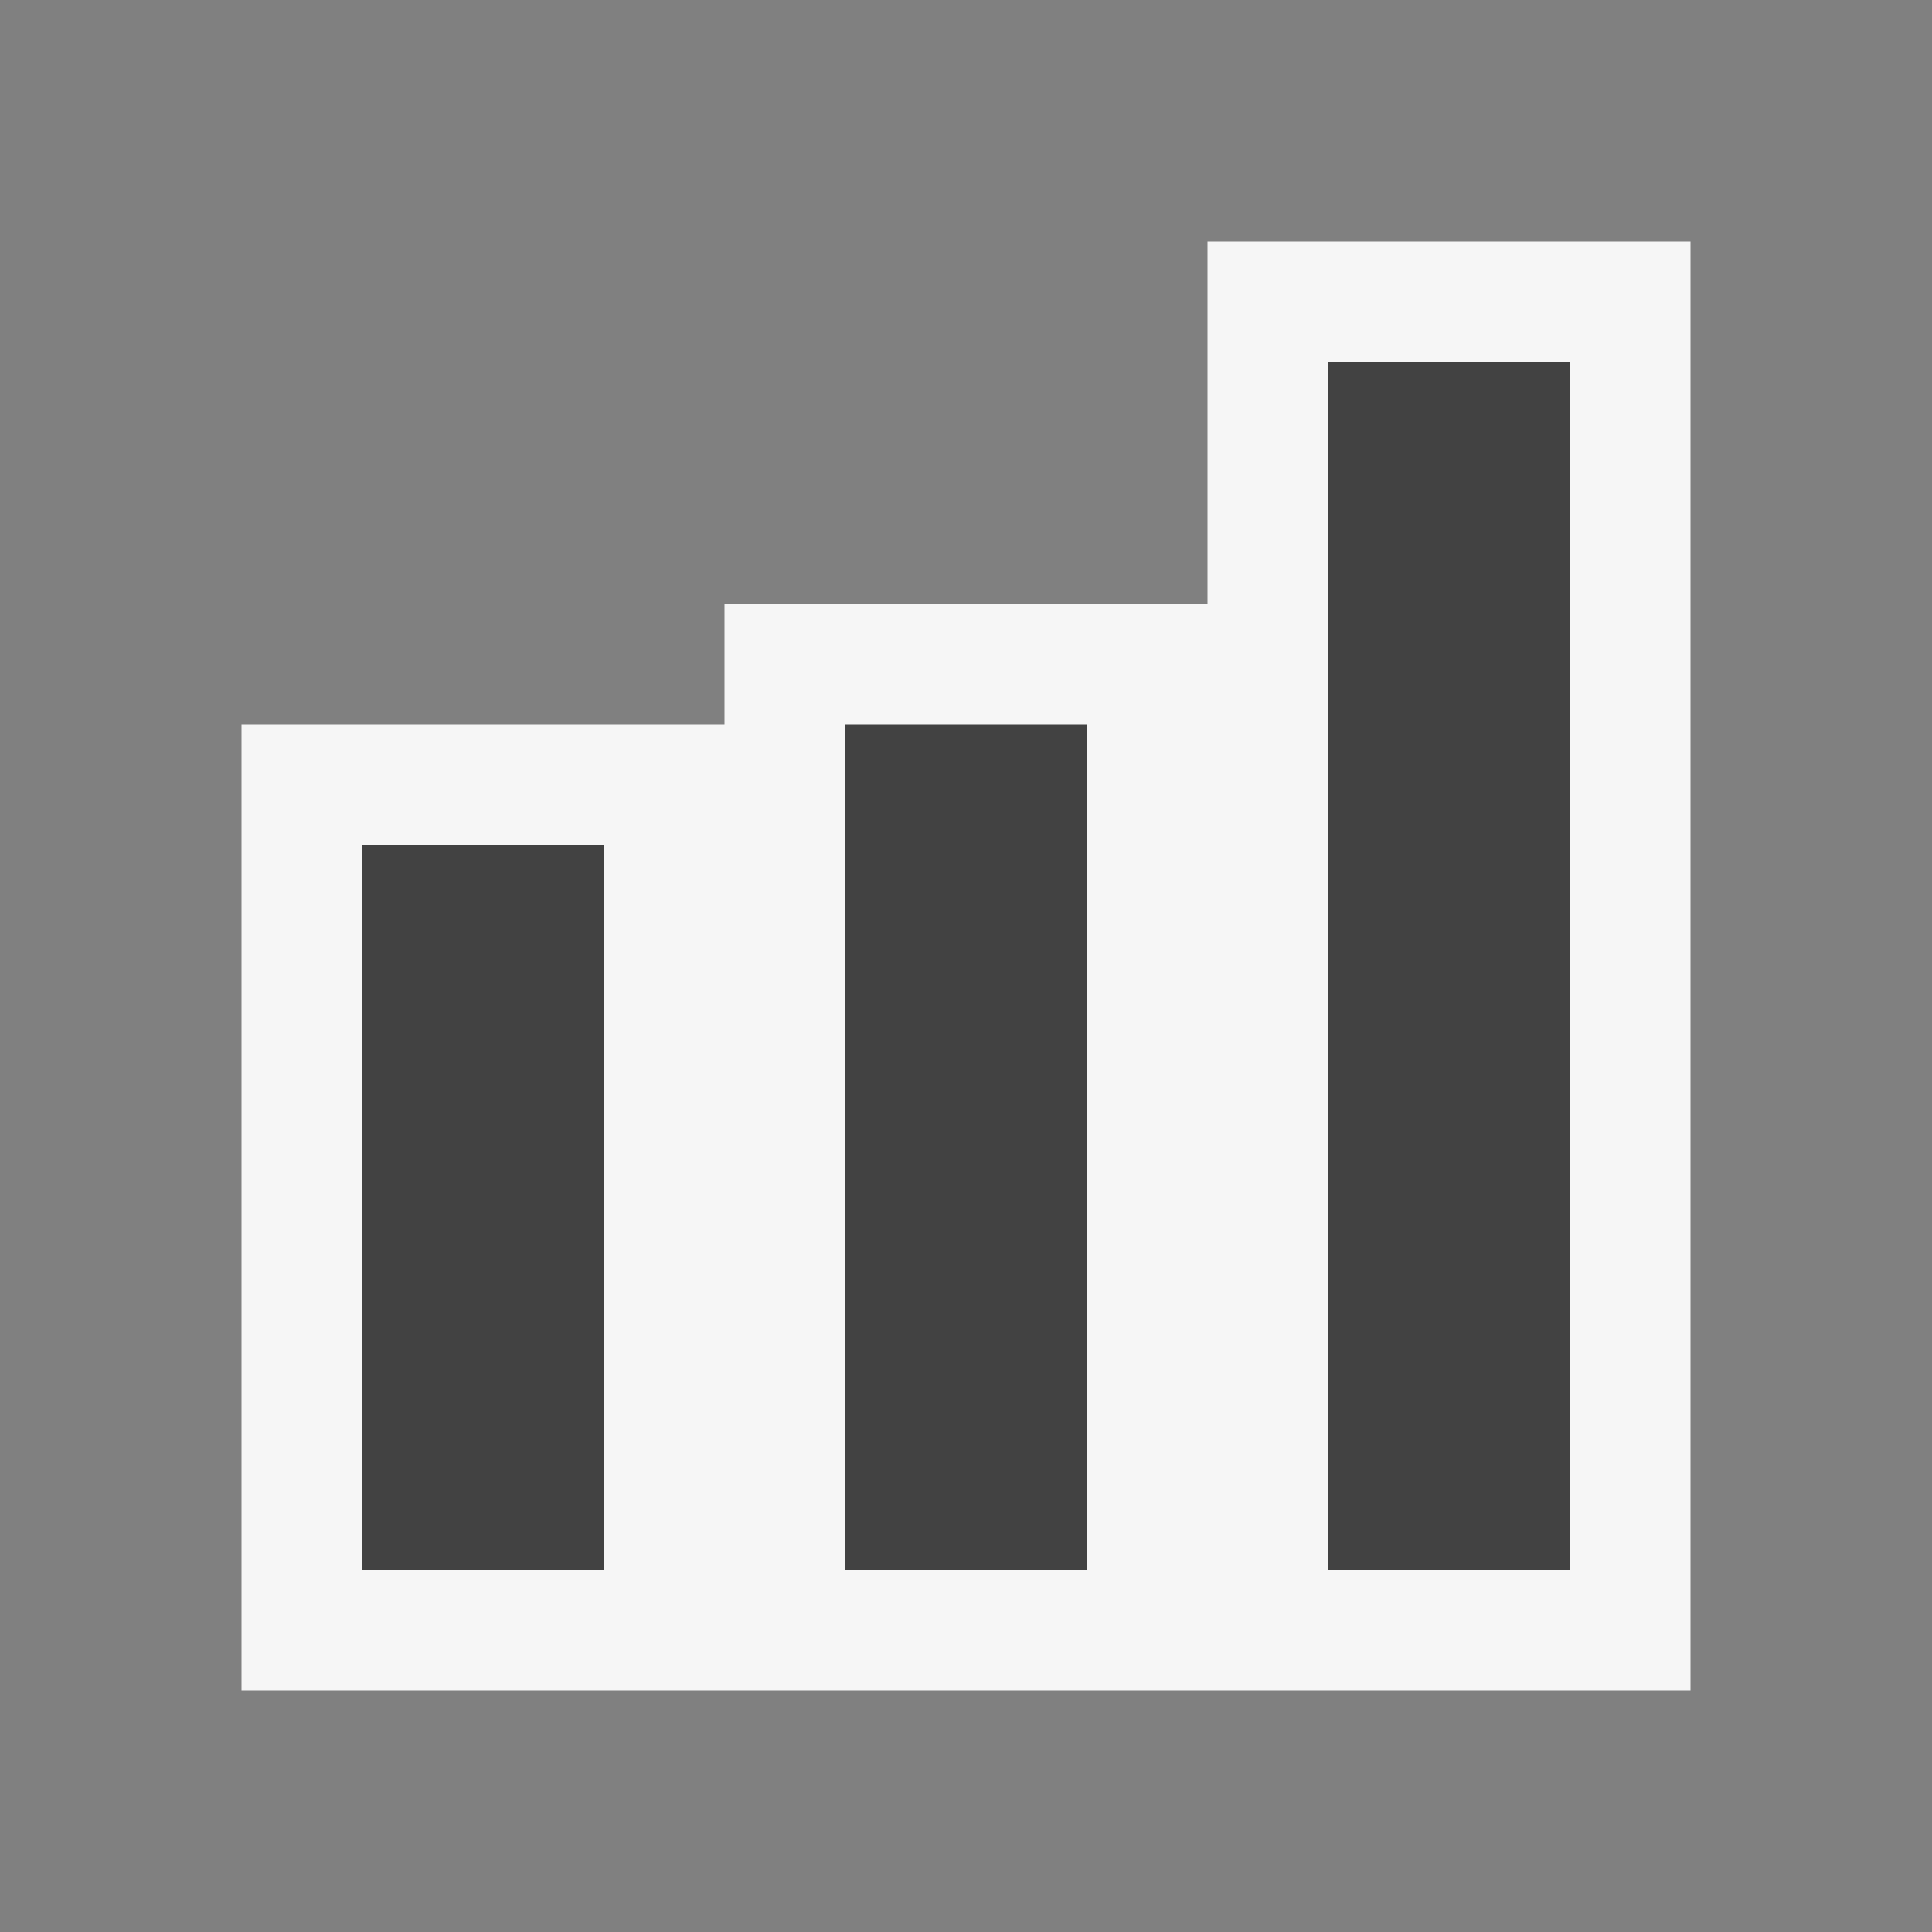
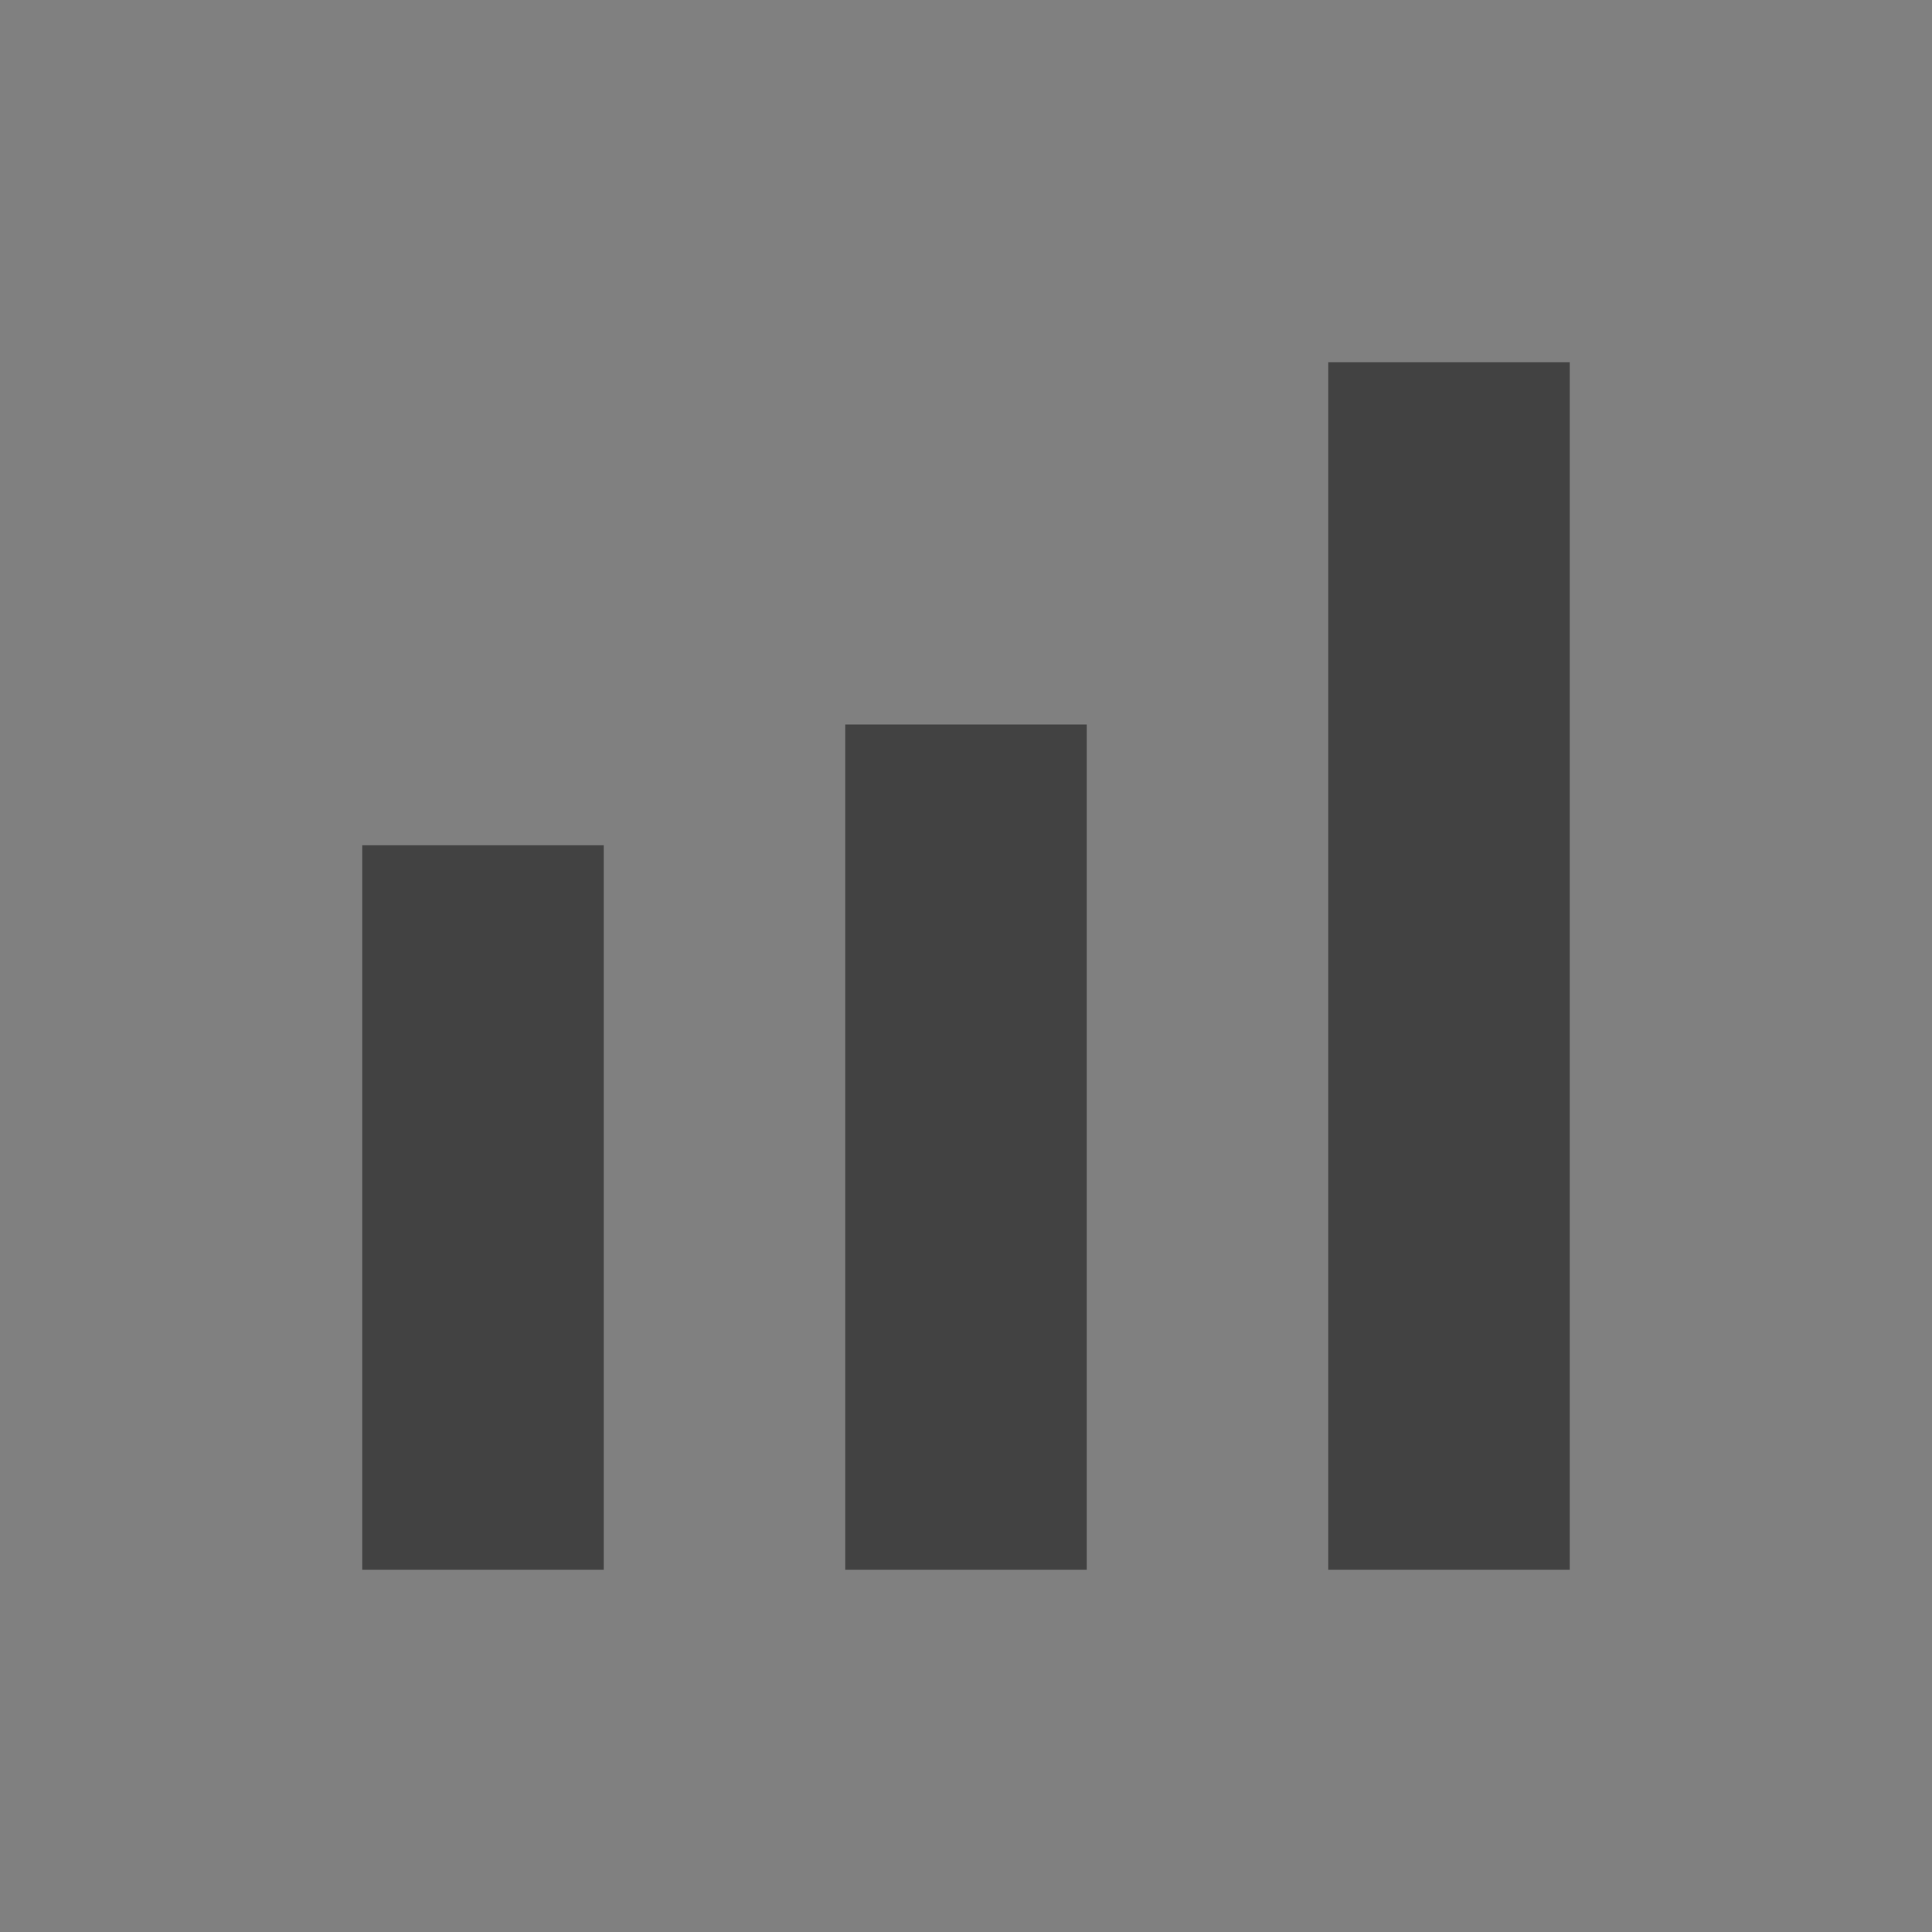
<svg xmlns="http://www.w3.org/2000/svg" viewBox="0 0 16 16">
  <rect x="0" y="0" width="16" height="16" fill="#808080" stroke="none" />
  <style>.st0{opacity:0}.st0,.st1{fill:#f6f6f6}.st2{fill:#424242}</style>
  <g id="outline">
    <path class="st0" d="M0 0h16v16H0z" />
-     <path class="st1" d="M10 2v3H6v1H2v8h12V2z" />
  </g>
  <g id="icon_x5F_bg">
    <path class="st2" d="M3 7h2v6H3zM7 6h2v7H7zM11 3h2v10h-2z" />
  </g>
</svg>